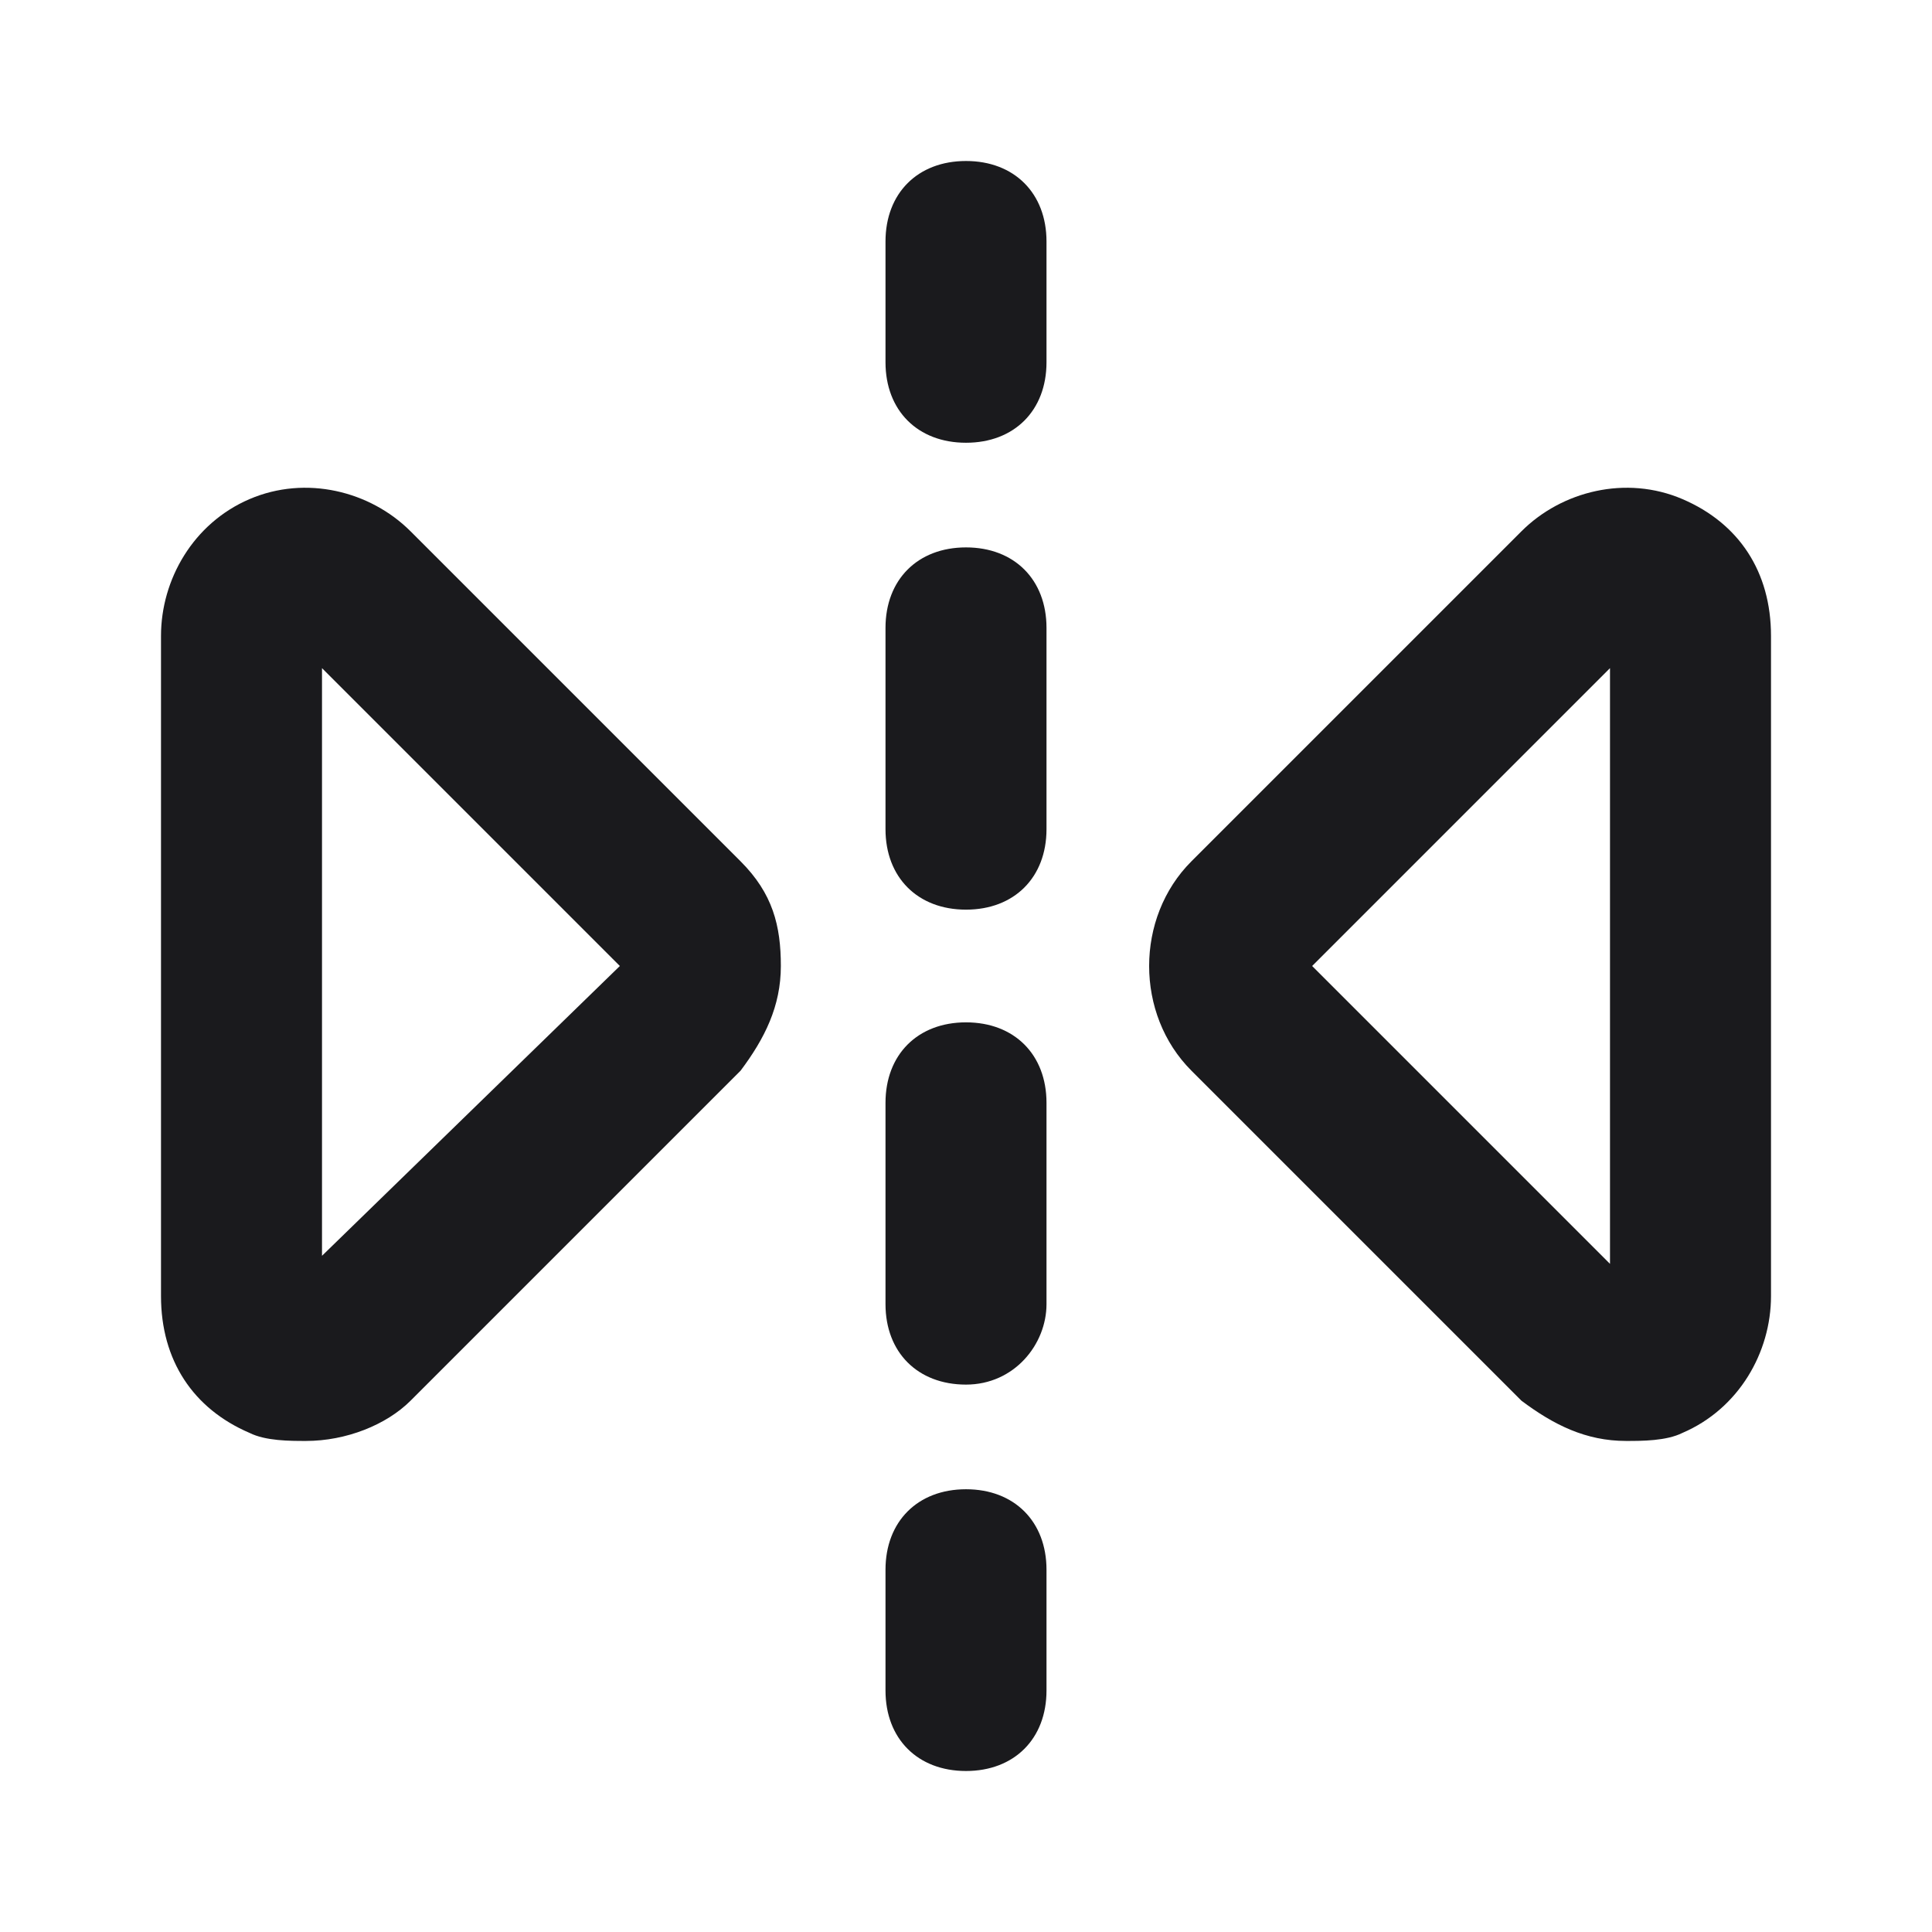
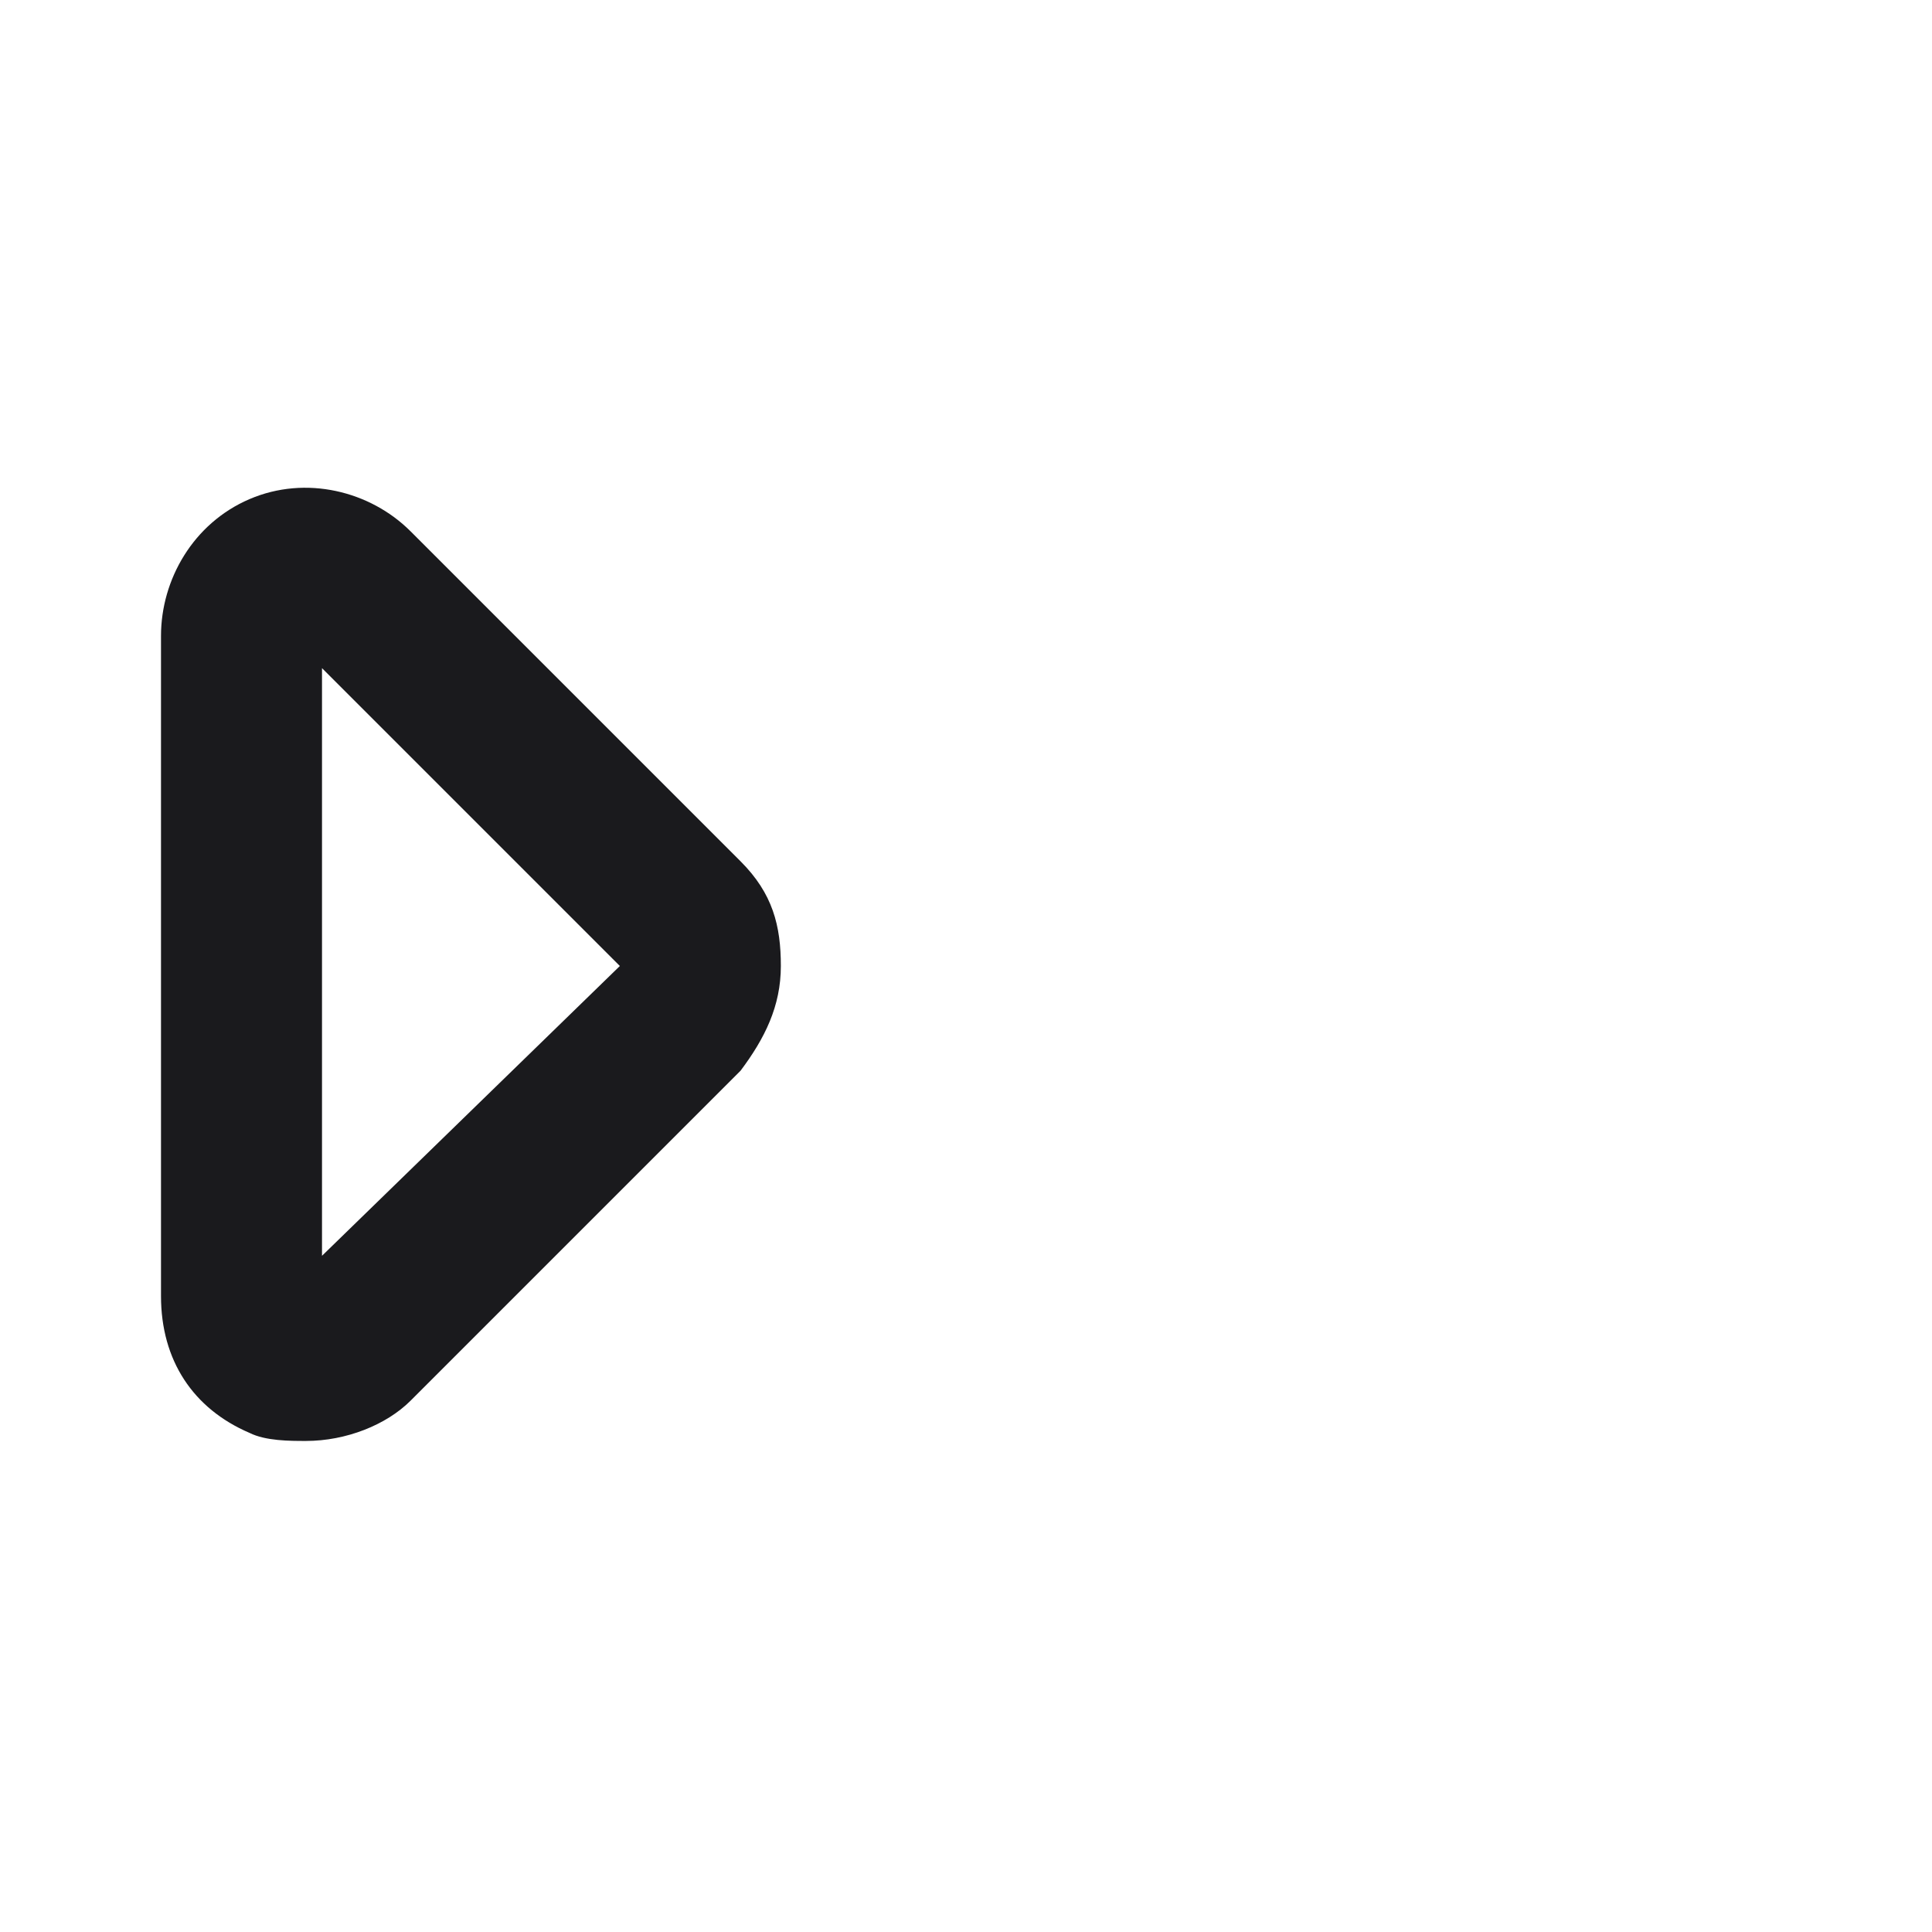
<svg xmlns="http://www.w3.org/2000/svg" width="24" height="24" viewBox="0 0 24 24" fill="none">
-   <path d="M12 5.5C11.4 5.5 11 5.1 11 4.5V3C11 2.4 11.4 2 12 2C12.6 2 13 2.4 13 3V4.5C13 5.1 12.6 5.5 12 5.5Z" fill="#1A1A1D" />
-   <path d="M12 17.2C11.4 17.2 11 16.8 11 16.2V13.7C11 13.1 11.4 12.7 12 12.7C12.6 12.7 13 13.1 13 13.7V16.2C13 16.7 12.6 17.2 12 17.2ZM12 11.3C11.4 11.3 11 10.9 11 10.3V7.8C11 7.2 11.4 6.8 12 6.8C12.6 6.8 13 7.2 13 7.8V10.3C13 10.9 12.6 11.3 12 11.3Z" fill="#1A1A1D" />
-   <path d="M12 22C11.4 22 11 21.6 11 21V19.5C11 18.9 11.4 18.5 12 18.5C12.6 18.5 13 18.9 13 19.5V21C13 21.6 12.6 22 12 22Z" fill="#1A1A1D" />
  <path d="M3.8 17.9C3.6 17.9 3.3 17.9 3.1 17.8C2.4 17.5 2 16.9 2 16.1V7.9C2 7.2 2.4 6.5 3.1 6.2C3.8 5.9 4.6 6.1 5.1 6.6L9.2 10.7C9.6 11.1 9.7 11.5 9.7 12C9.7 12.5 9.5 12.9 9.2 13.3L5.1 17.4C4.8 17.7 4.3 17.9 3.8 17.9ZM4 8.3V15.6L7.7 12L4 8.3Z" fill="#1A1A1D" />
-   <path d="M20.2 17.9C19.7 17.9 19.3 17.7 18.9 17.4L14.8 13.3C14.1 12.6 14.1 11.4 14.8 10.7L18.9 6.6C19.4 6.1 20.2 5.9 20.9 6.2C21.6 6.5 22 7.1 22 7.9V16.1C22 16.8 21.6 17.5 20.9 17.8C20.7 17.9 20.4 17.9 20.2 17.9ZM16.3 12L20 15.7V8.3L16.3 12Z" fill="#1A1A1D" />
</svg>